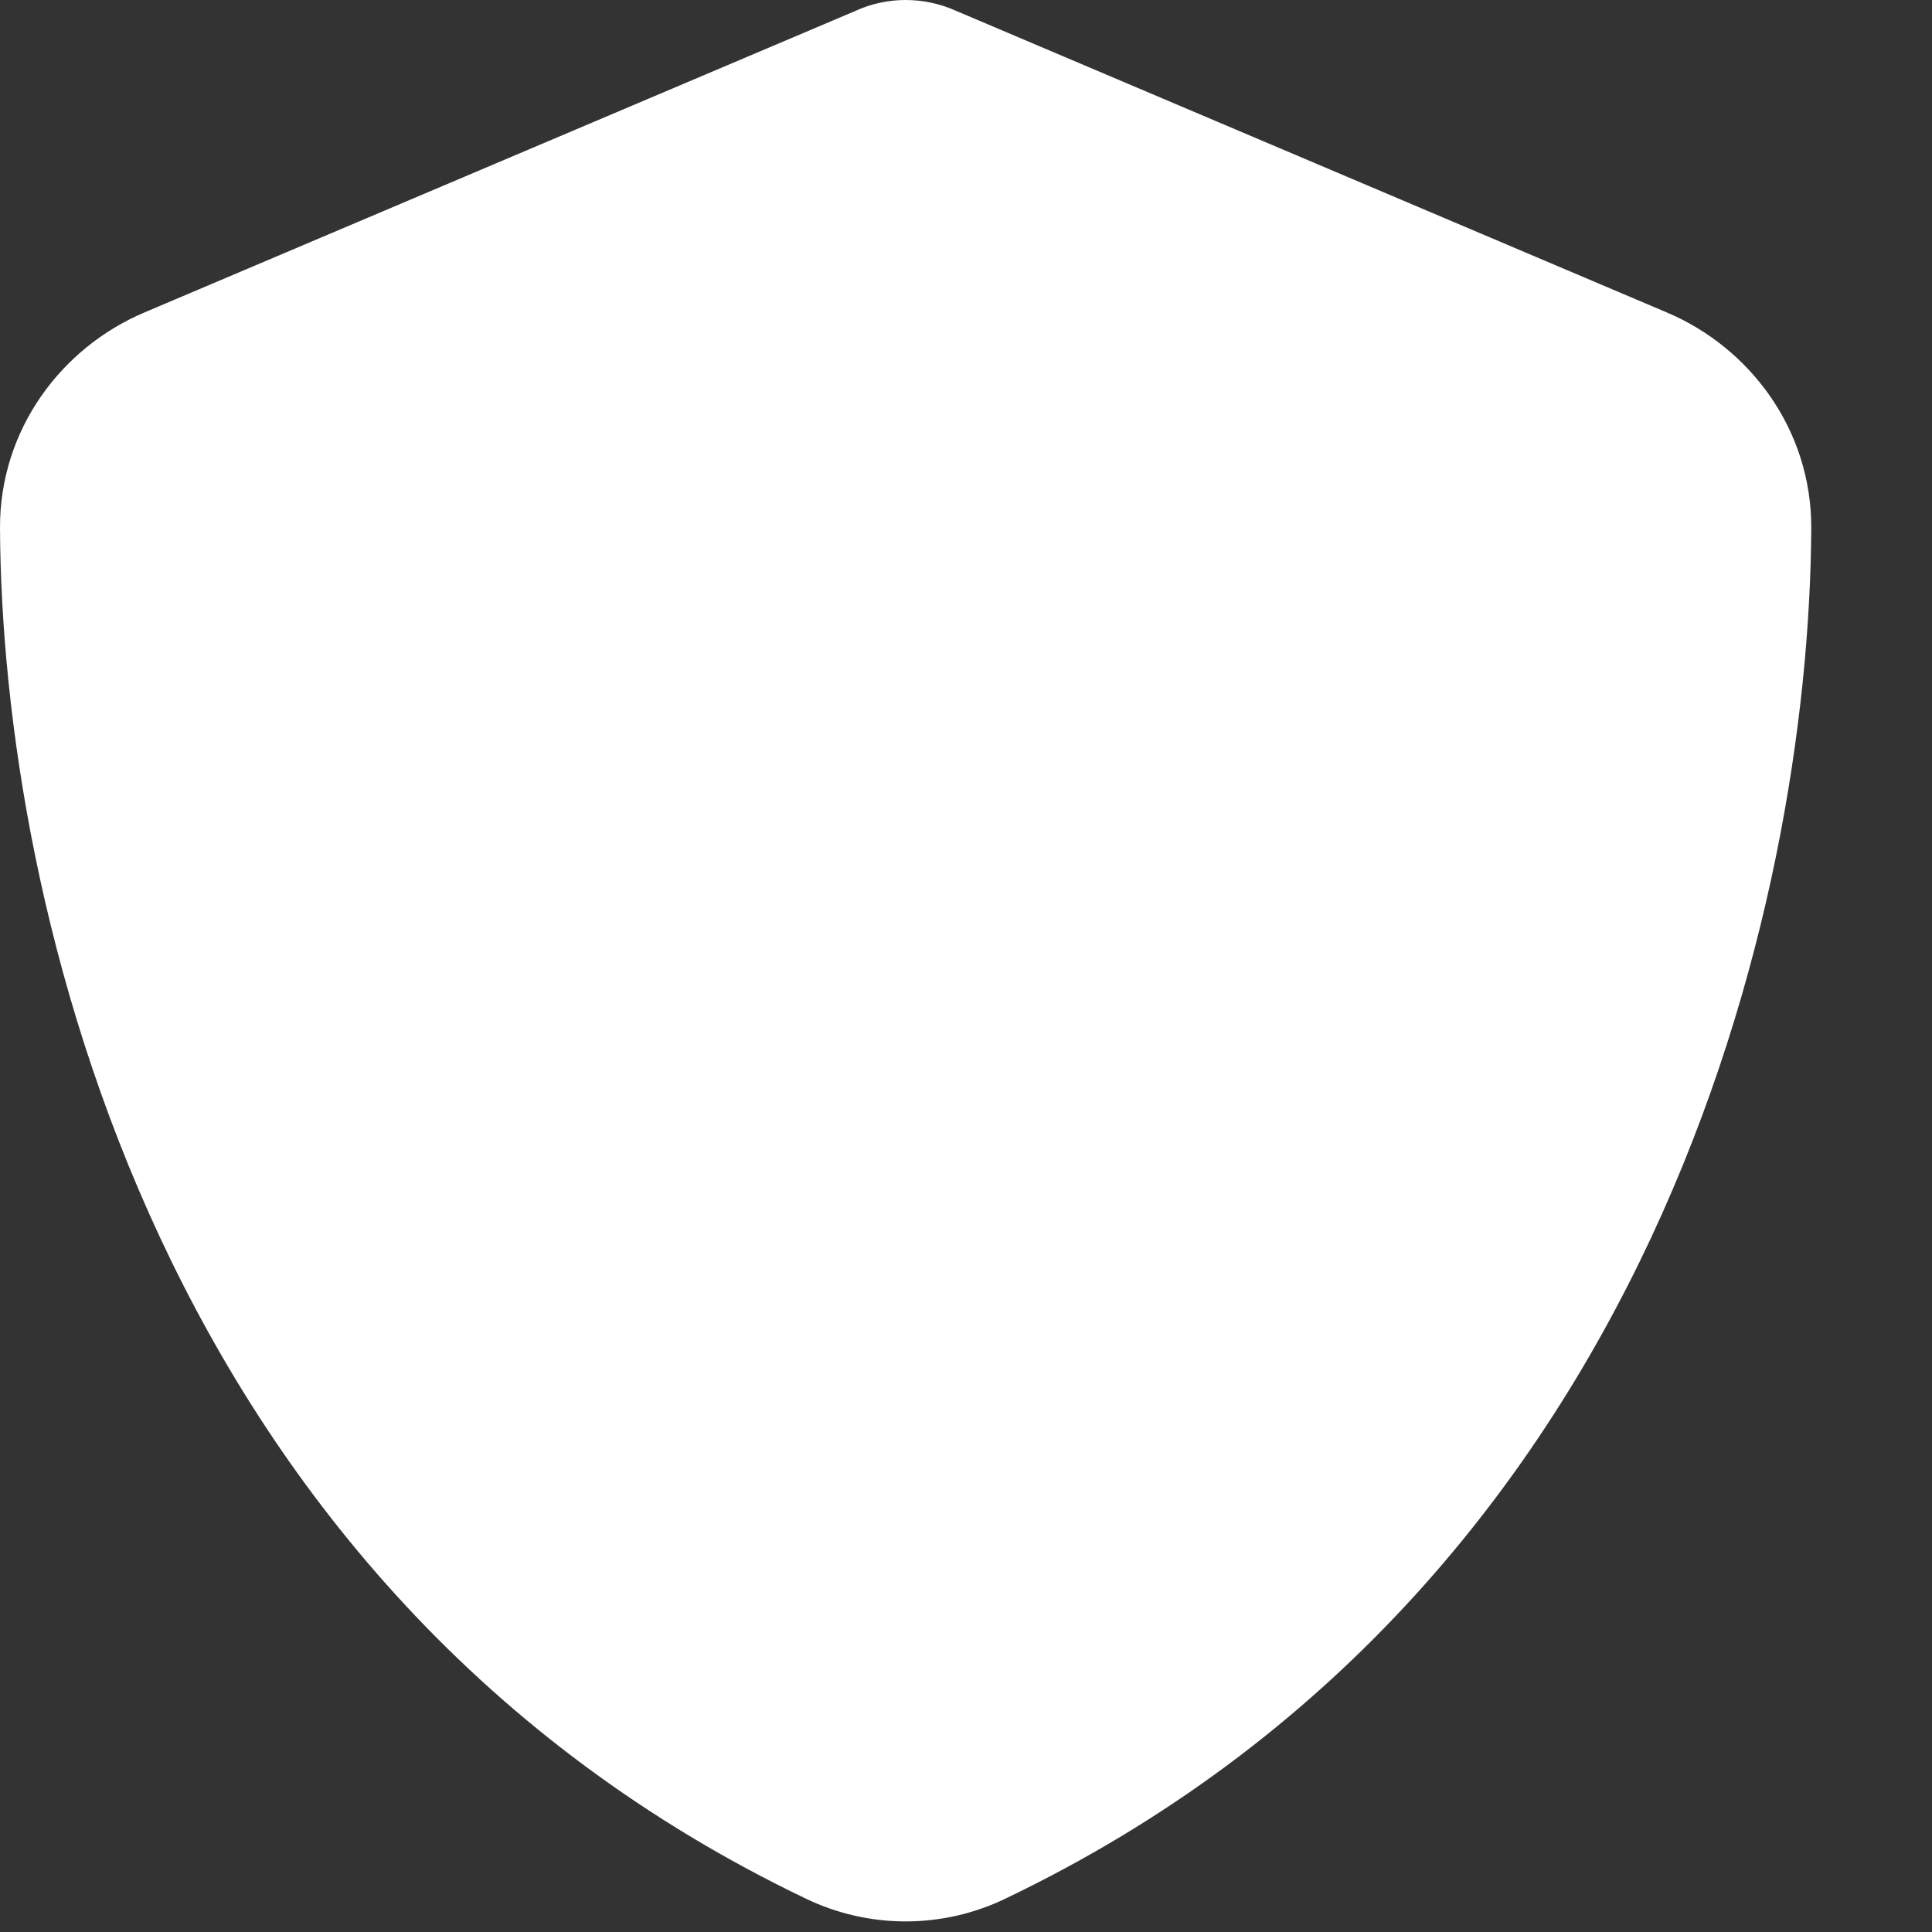
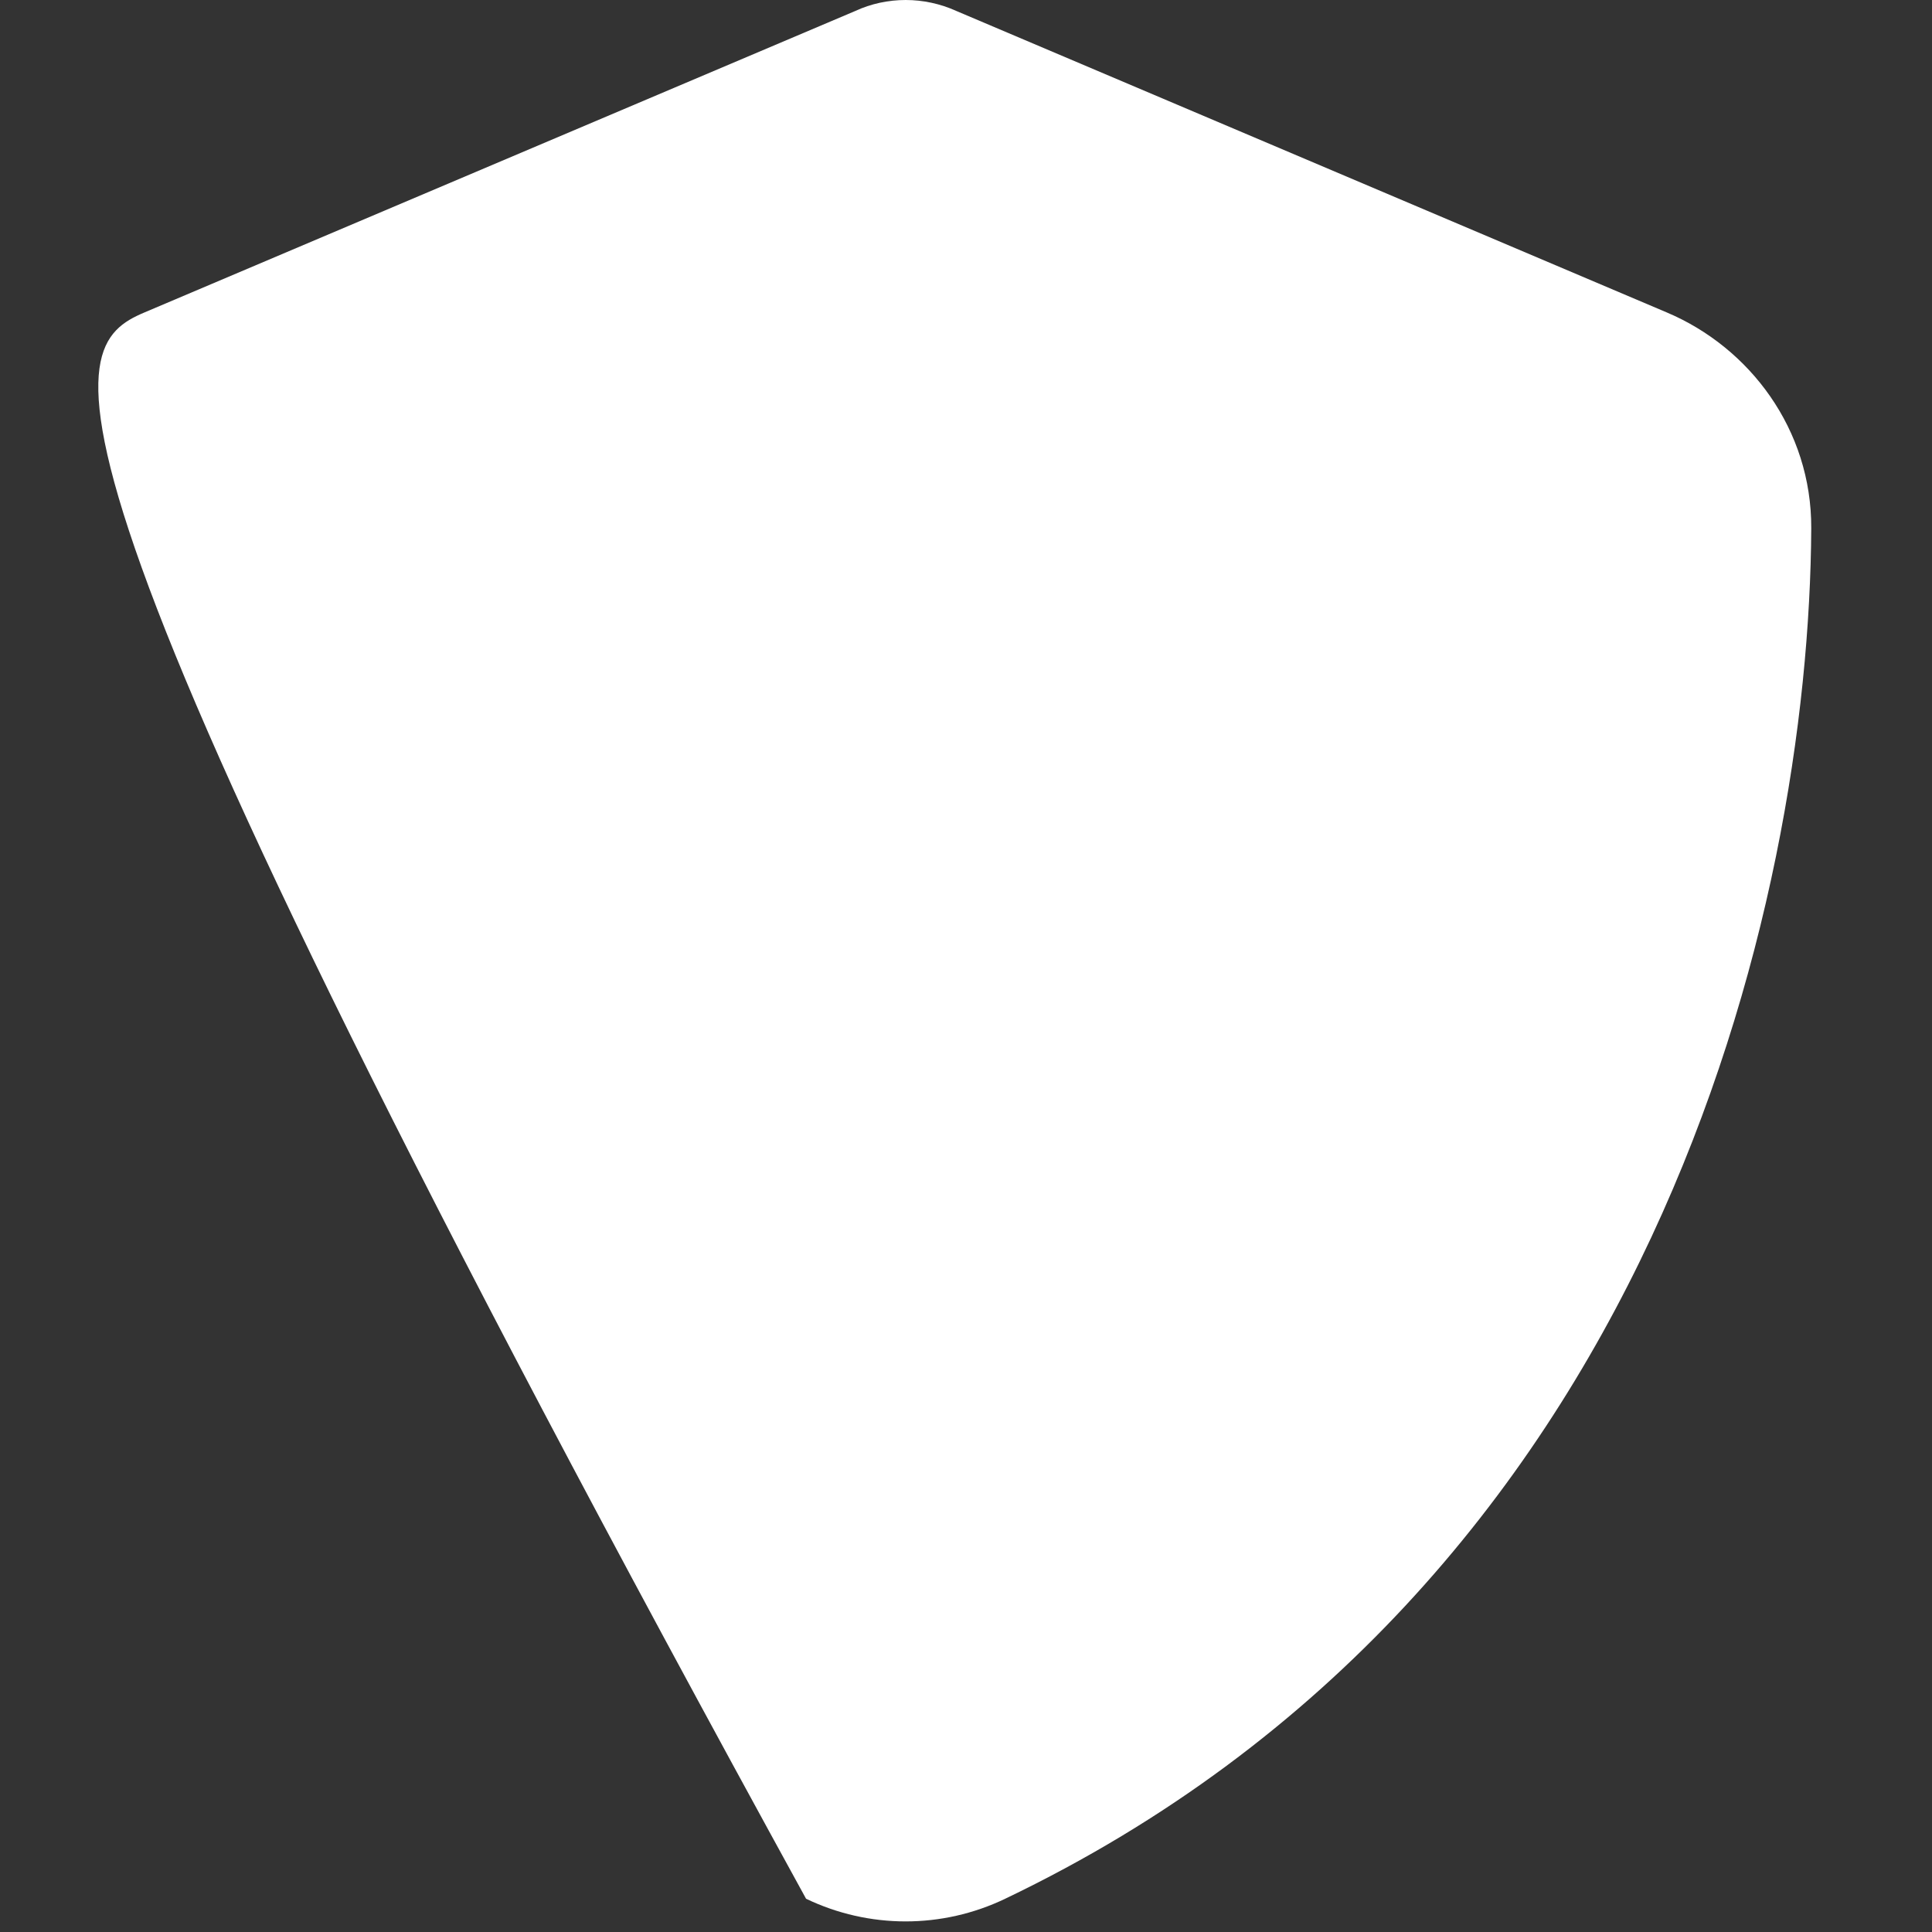
<svg xmlns="http://www.w3.org/2000/svg" width="14" height="14" viewBox="0 0 14 14" fill="none">
  <rect x="0" y="0" width="14" height="14" fill="#333333" stroke="none" />
-   <path d="M6.563 0C6.688 0 6.814 0.027 6.929 0.079L12.078 2.264C12.679 2.518 13.128 3.112 13.125 3.828C13.111 6.541 11.996 11.504 7.284 13.759C6.828 13.978 6.297 13.978 5.841 13.759C1.129 11.504 0.014 6.541 1.24373e-05 3.828C-0.003 3.112 0.446 2.518 1.047 2.264L6.199 0.079C6.311 0.027 6.437 0 6.563 0Z" fill="white" />
+   <path d="M6.563 0C6.688 0 6.814 0.027 6.929 0.079L12.078 2.264C12.679 2.518 13.128 3.112 13.125 3.828C13.111 6.541 11.996 11.504 7.284 13.759C6.828 13.978 6.297 13.978 5.841 13.759C-0.003 3.112 0.446 2.518 1.047 2.264L6.199 0.079C6.311 0.027 6.437 0 6.563 0Z" fill="white" />
</svg>